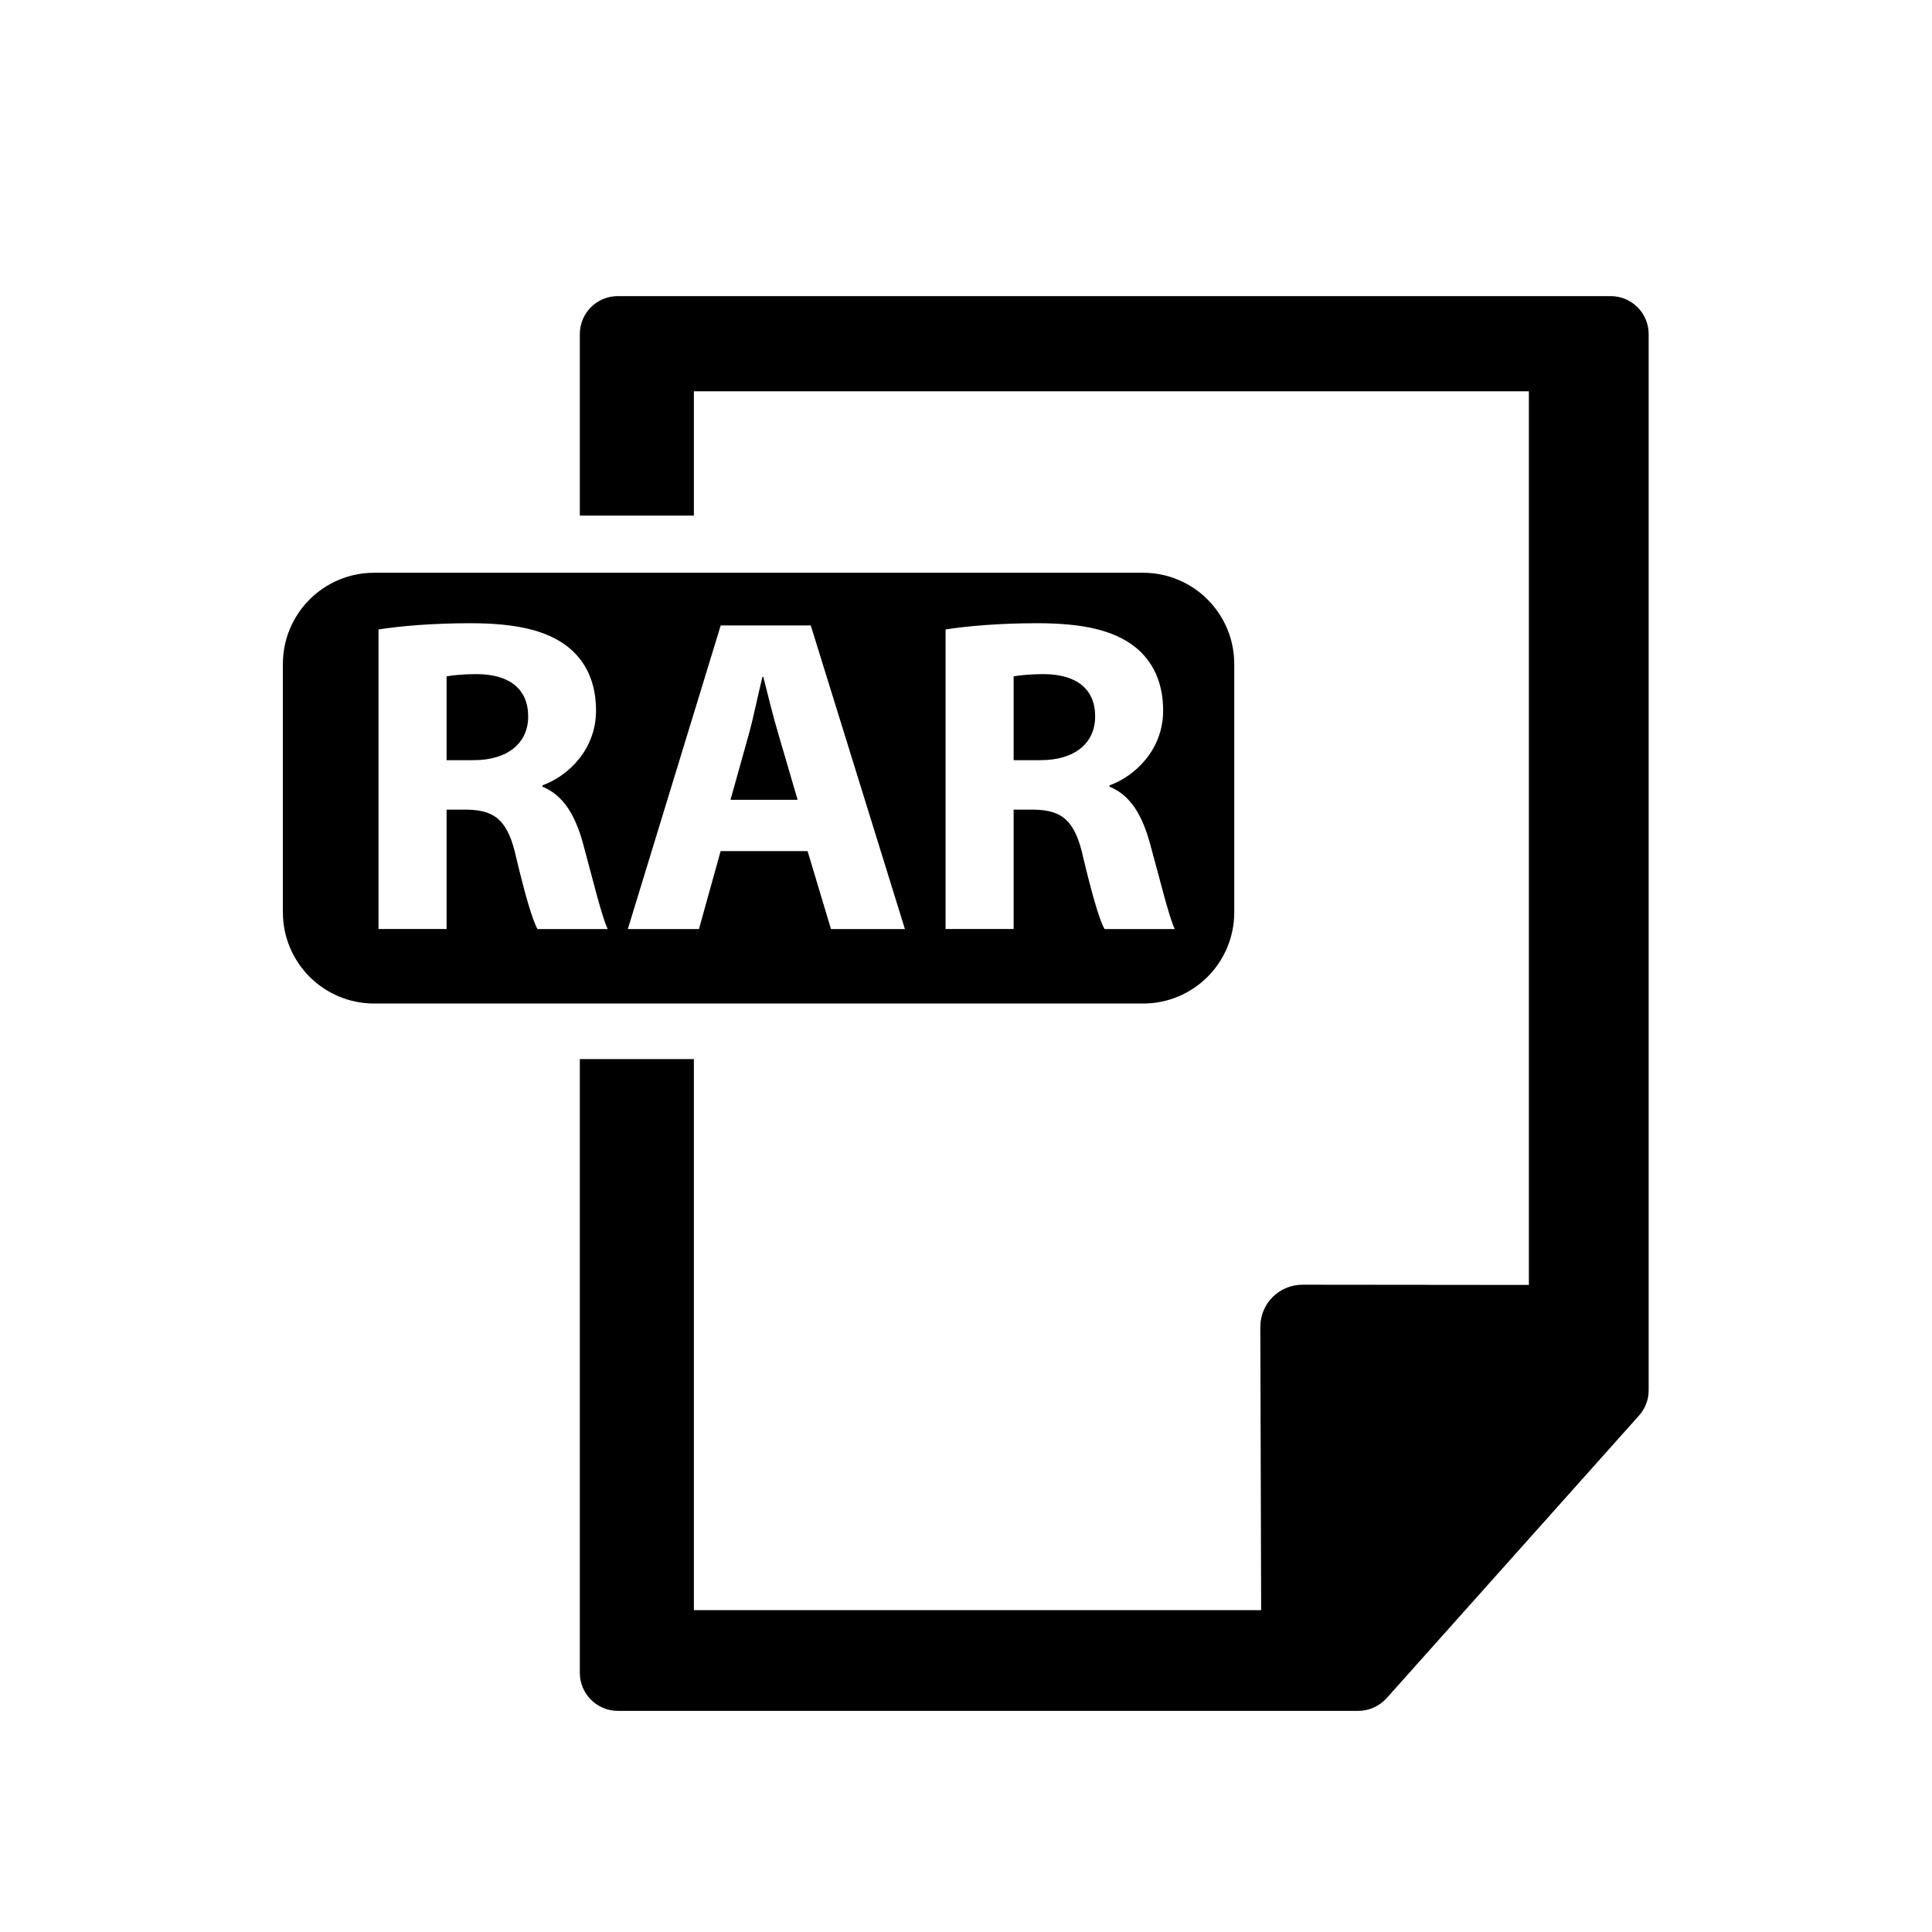
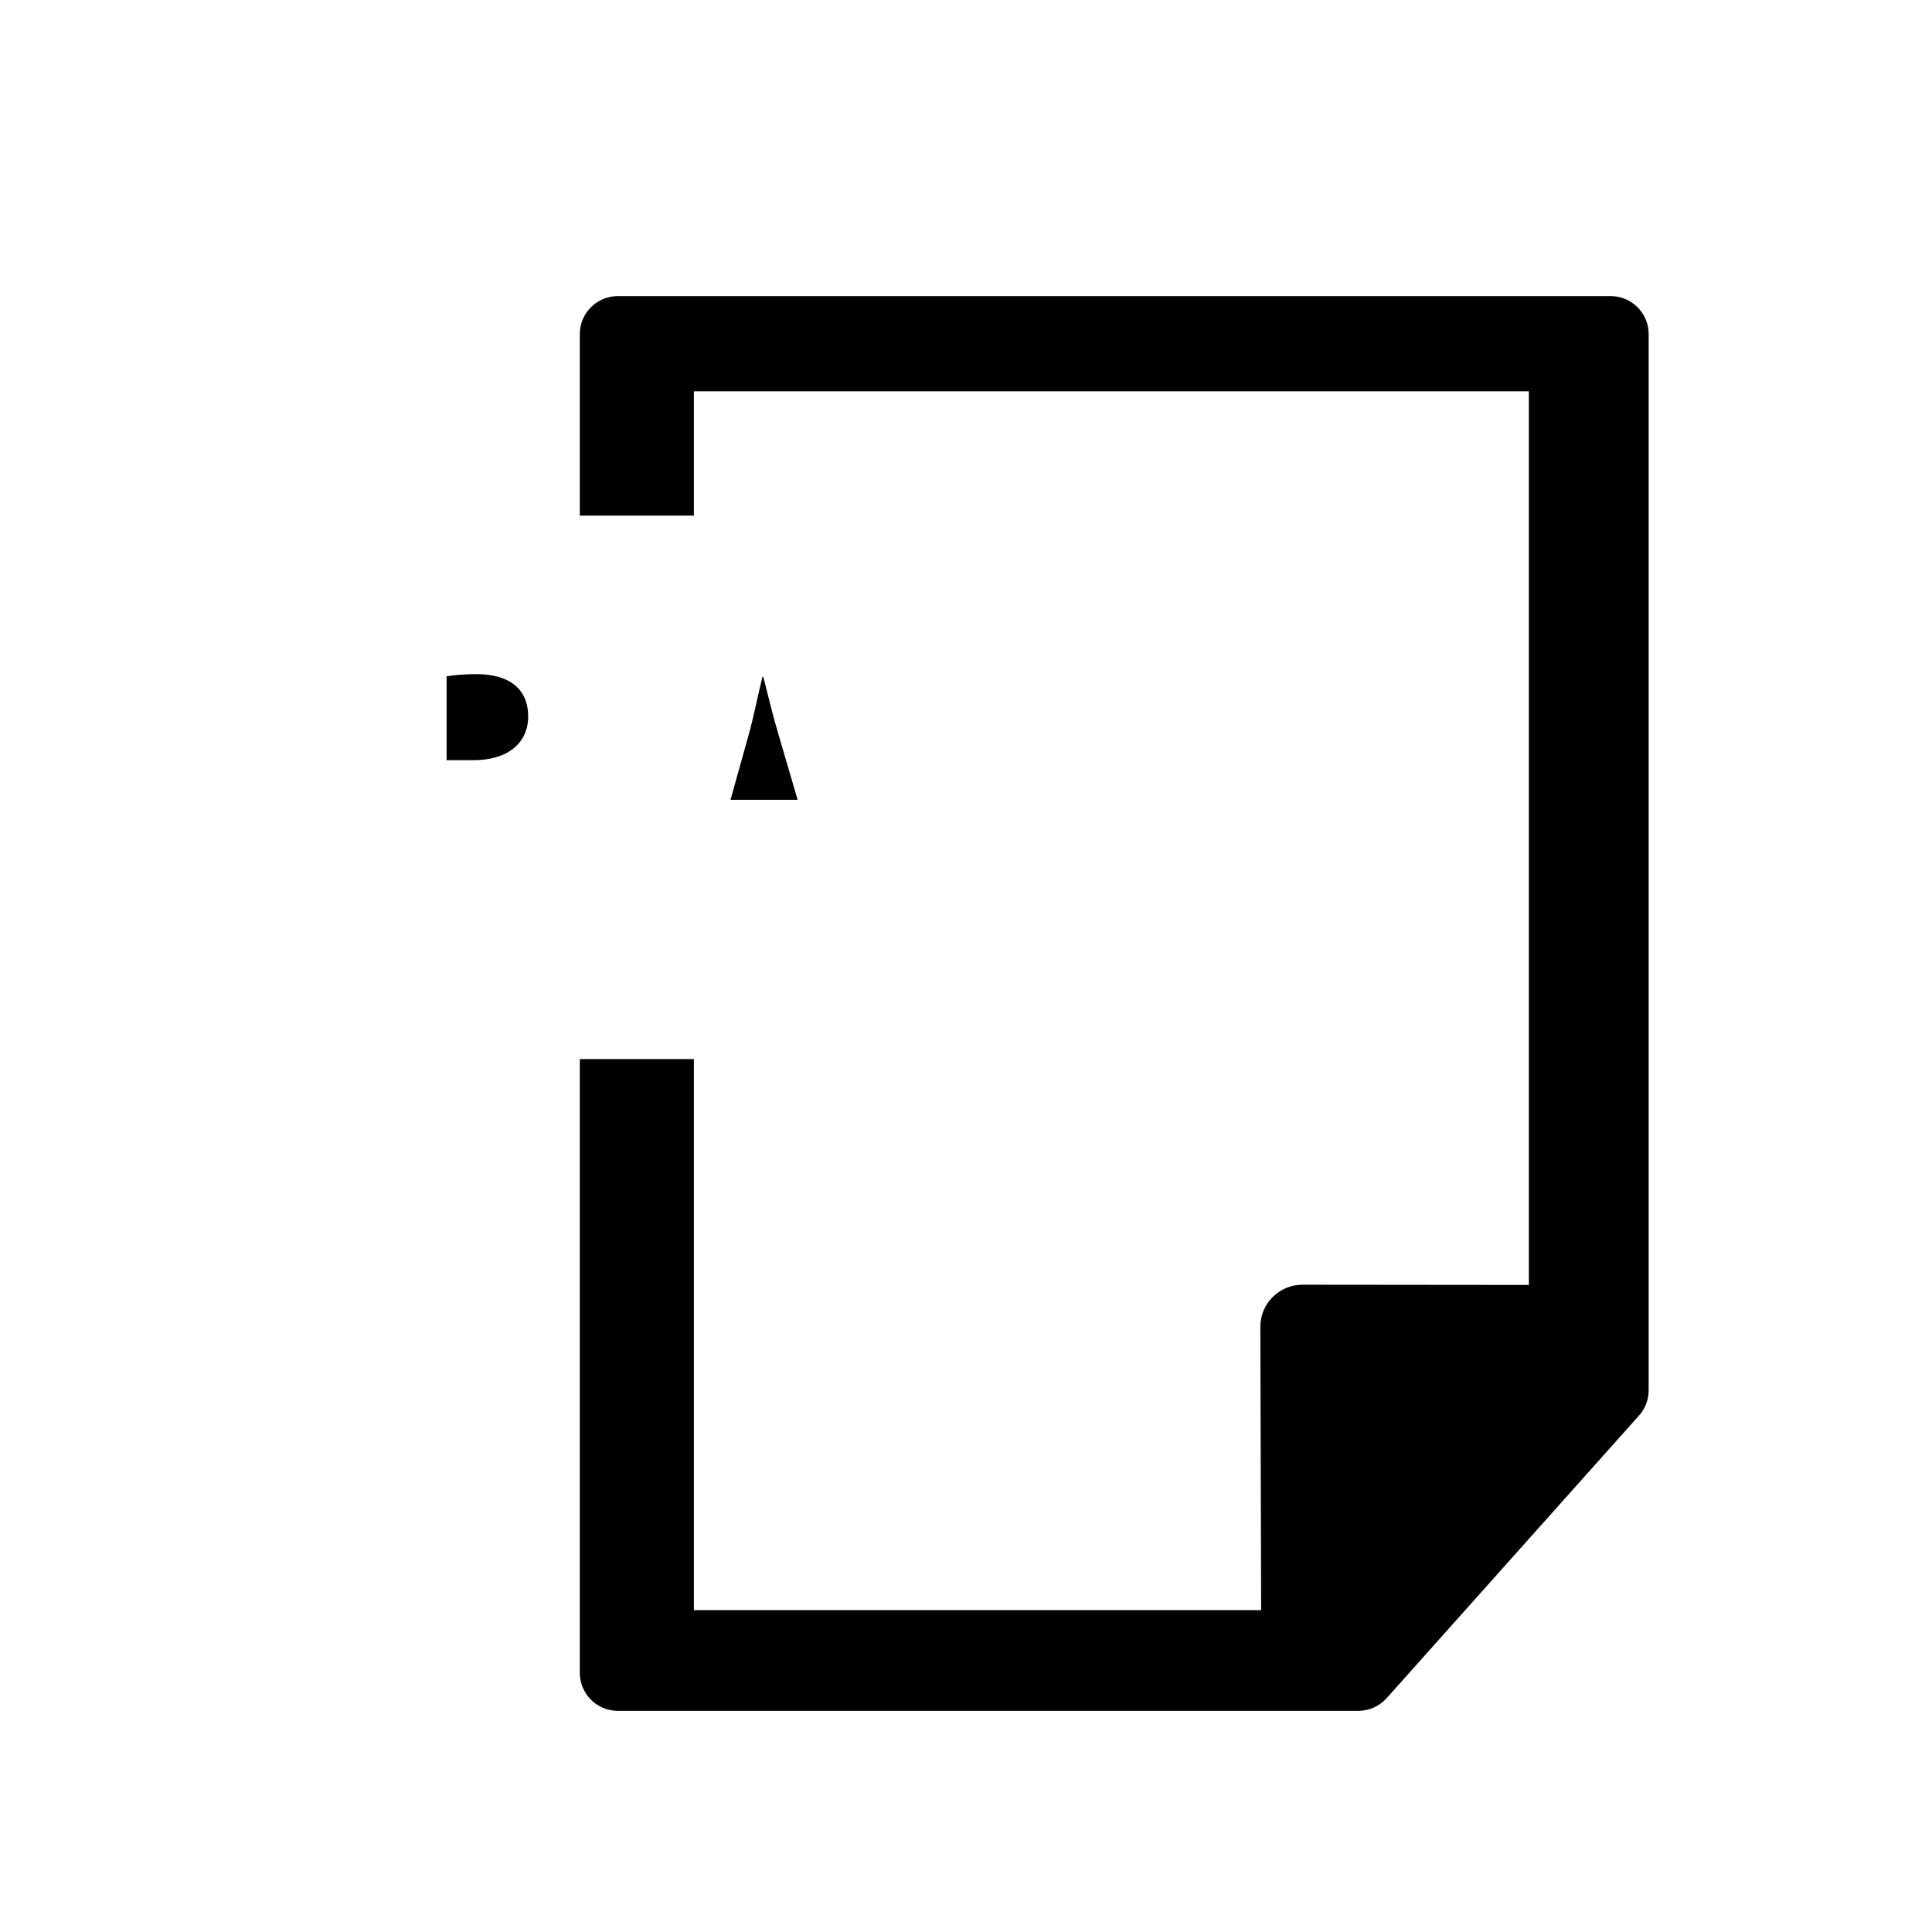
<svg xmlns="http://www.w3.org/2000/svg" version="1.1" id="Layer_1" x="0px" y="0px" width="26px" height="26px" viewBox="0 0 26 26" enable-background="new 0 0 26 26" xml:space="preserve">
  <g>
    <path d="M6.428,9.072c-0.225,0-0.352,0.019-0.418,0.03v1.128h0.364c0.46,0,0.734-0.231,0.734-0.588   C7.107,9.267,6.852,9.078,6.428,9.072z" />
-     <path d="M14.059,9.072c-0.225,0-0.351,0.019-0.418,0.03v1.128h0.364c0.46,0,0.733-0.231,0.733-0.588   C14.738,9.267,14.482,9.078,14.059,9.072z" />
    <path d="M10.272,9.108h-0.011C10.2,9.351,10.14,9.66,10.073,9.896l-0.242,0.867h0.903l-0.254-0.867   C10.407,9.654,10.334,9.351,10.272,9.108z" />
-     <path d="M16.61,12.277V8.936c0-0.678-0.549-1.228-1.227-1.228H5.035c-0.678,0-1.228,0.549-1.228,1.228v3.341   c0,0.678,0.549,1.228,1.228,1.228h10.349C16.062,13.505,16.61,12.955,16.61,12.277z M7.234,12.503   c-0.067-0.115-0.164-0.448-0.285-0.952c-0.109-0.509-0.286-0.648-0.661-0.655H6.01v1.606H5.094V8.471   c0.297-0.047,0.739-0.084,1.23-0.084c0.606,0,1.031,0.09,1.322,0.321c0.242,0.194,0.375,0.479,0.375,0.855   c0,0.521-0.37,0.878-0.721,1.006v0.018c0.285,0.116,0.442,0.388,0.546,0.764c0.126,0.461,0.254,0.995,0.333,1.152H7.234z    M11.183,12.503l-0.315-1.049H9.698l-0.292,1.049H8.449l1.25-4.086h1.212l1.267,4.086H11.183z M14.58,11.551   c-0.109-0.509-0.286-0.648-0.661-0.655h-0.278v1.606h-0.916V8.471c0.296-0.047,0.739-0.084,1.231-0.084   c0.605,0,1.029,0.09,1.321,0.321c0.241,0.194,0.376,0.479,0.376,0.855c0,0.521-0.371,0.878-0.721,1.006v0.018   c0.285,0.116,0.44,0.388,0.544,0.764c0.128,0.461,0.256,0.995,0.334,1.152h-0.945C14.798,12.388,14.701,12.055,14.58,11.551z" />
    <path d="M21.676,3.985H8.314c-0.282,0-0.511,0.228-0.511,0.511v2.443h1.535V5.266h11.237v12.026l-3.048-0.003   c-0.15,0-0.294,0.06-0.4,0.166c-0.107,0.105-0.166,0.251-0.166,0.401l0.011,3.813H9.338v-7.416H7.803v8.259   c0,0.282,0.229,0.512,0.511,0.512h9.966c0.145,0,0.283-0.063,0.381-0.171l3.396-3.803c0.084-0.093,0.13-0.215,0.13-0.34V4.496   C22.187,4.213,21.957,3.985,21.676,3.985z" />
  </g>
</svg>